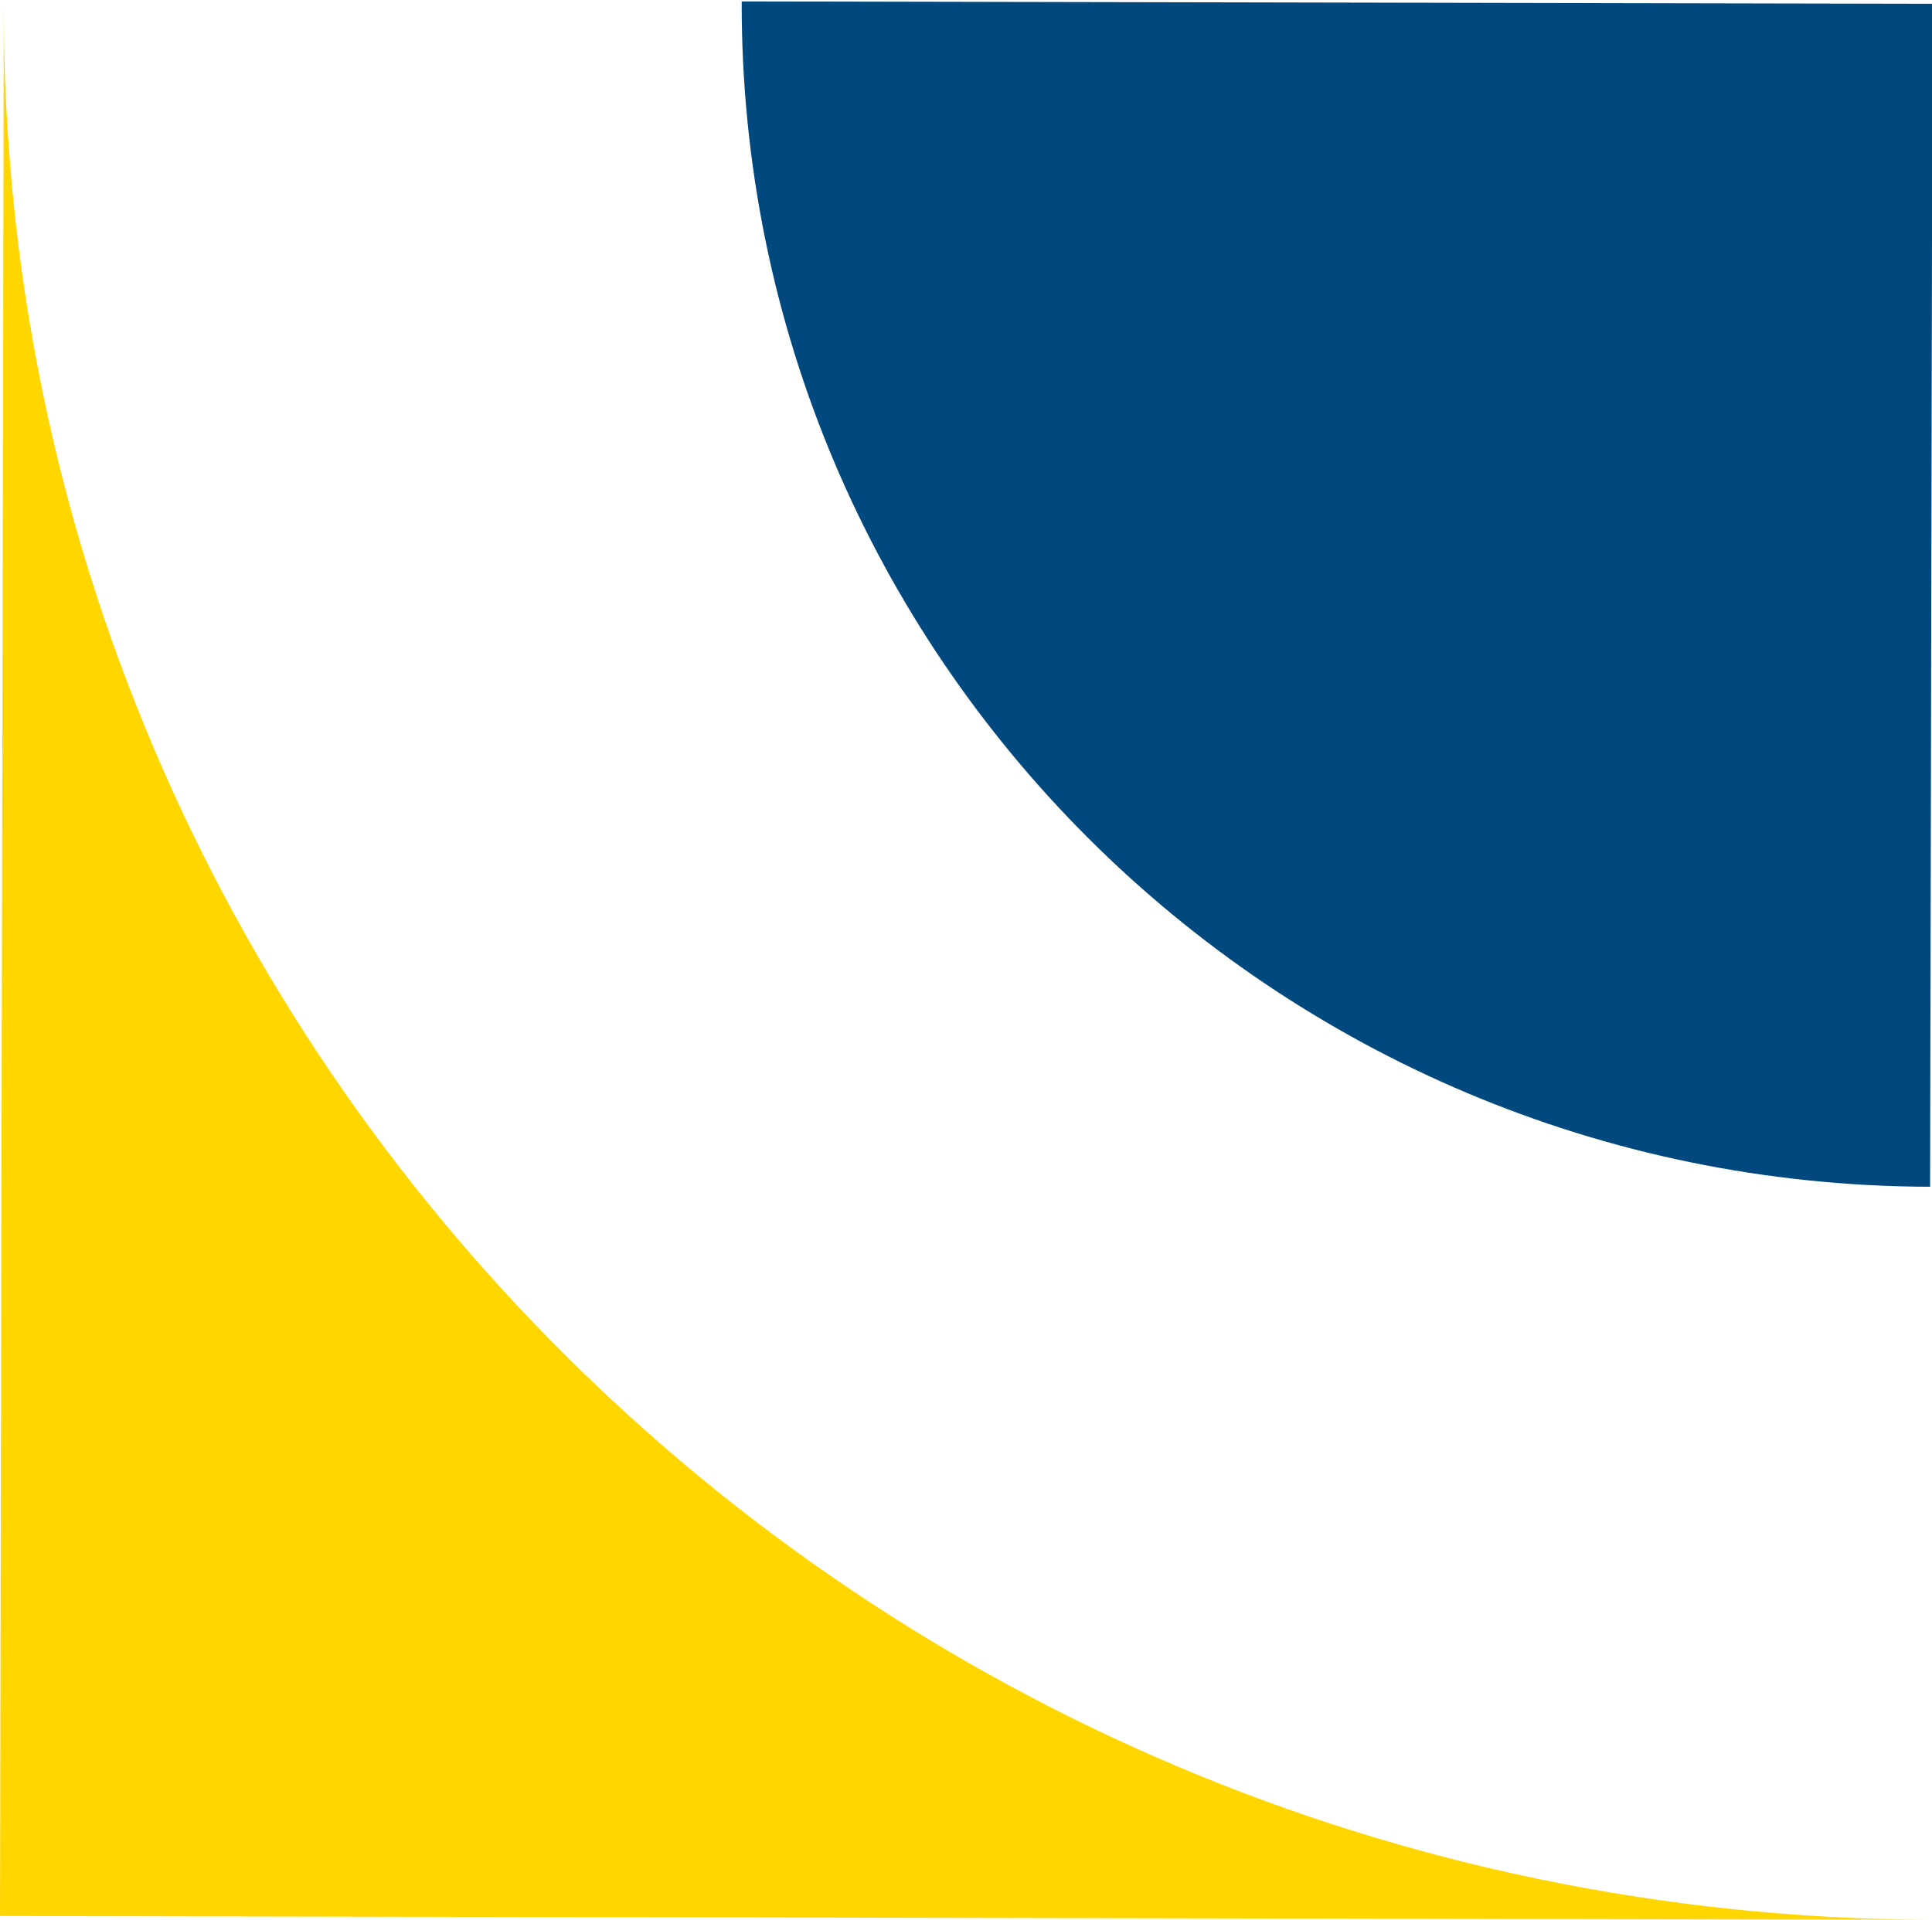
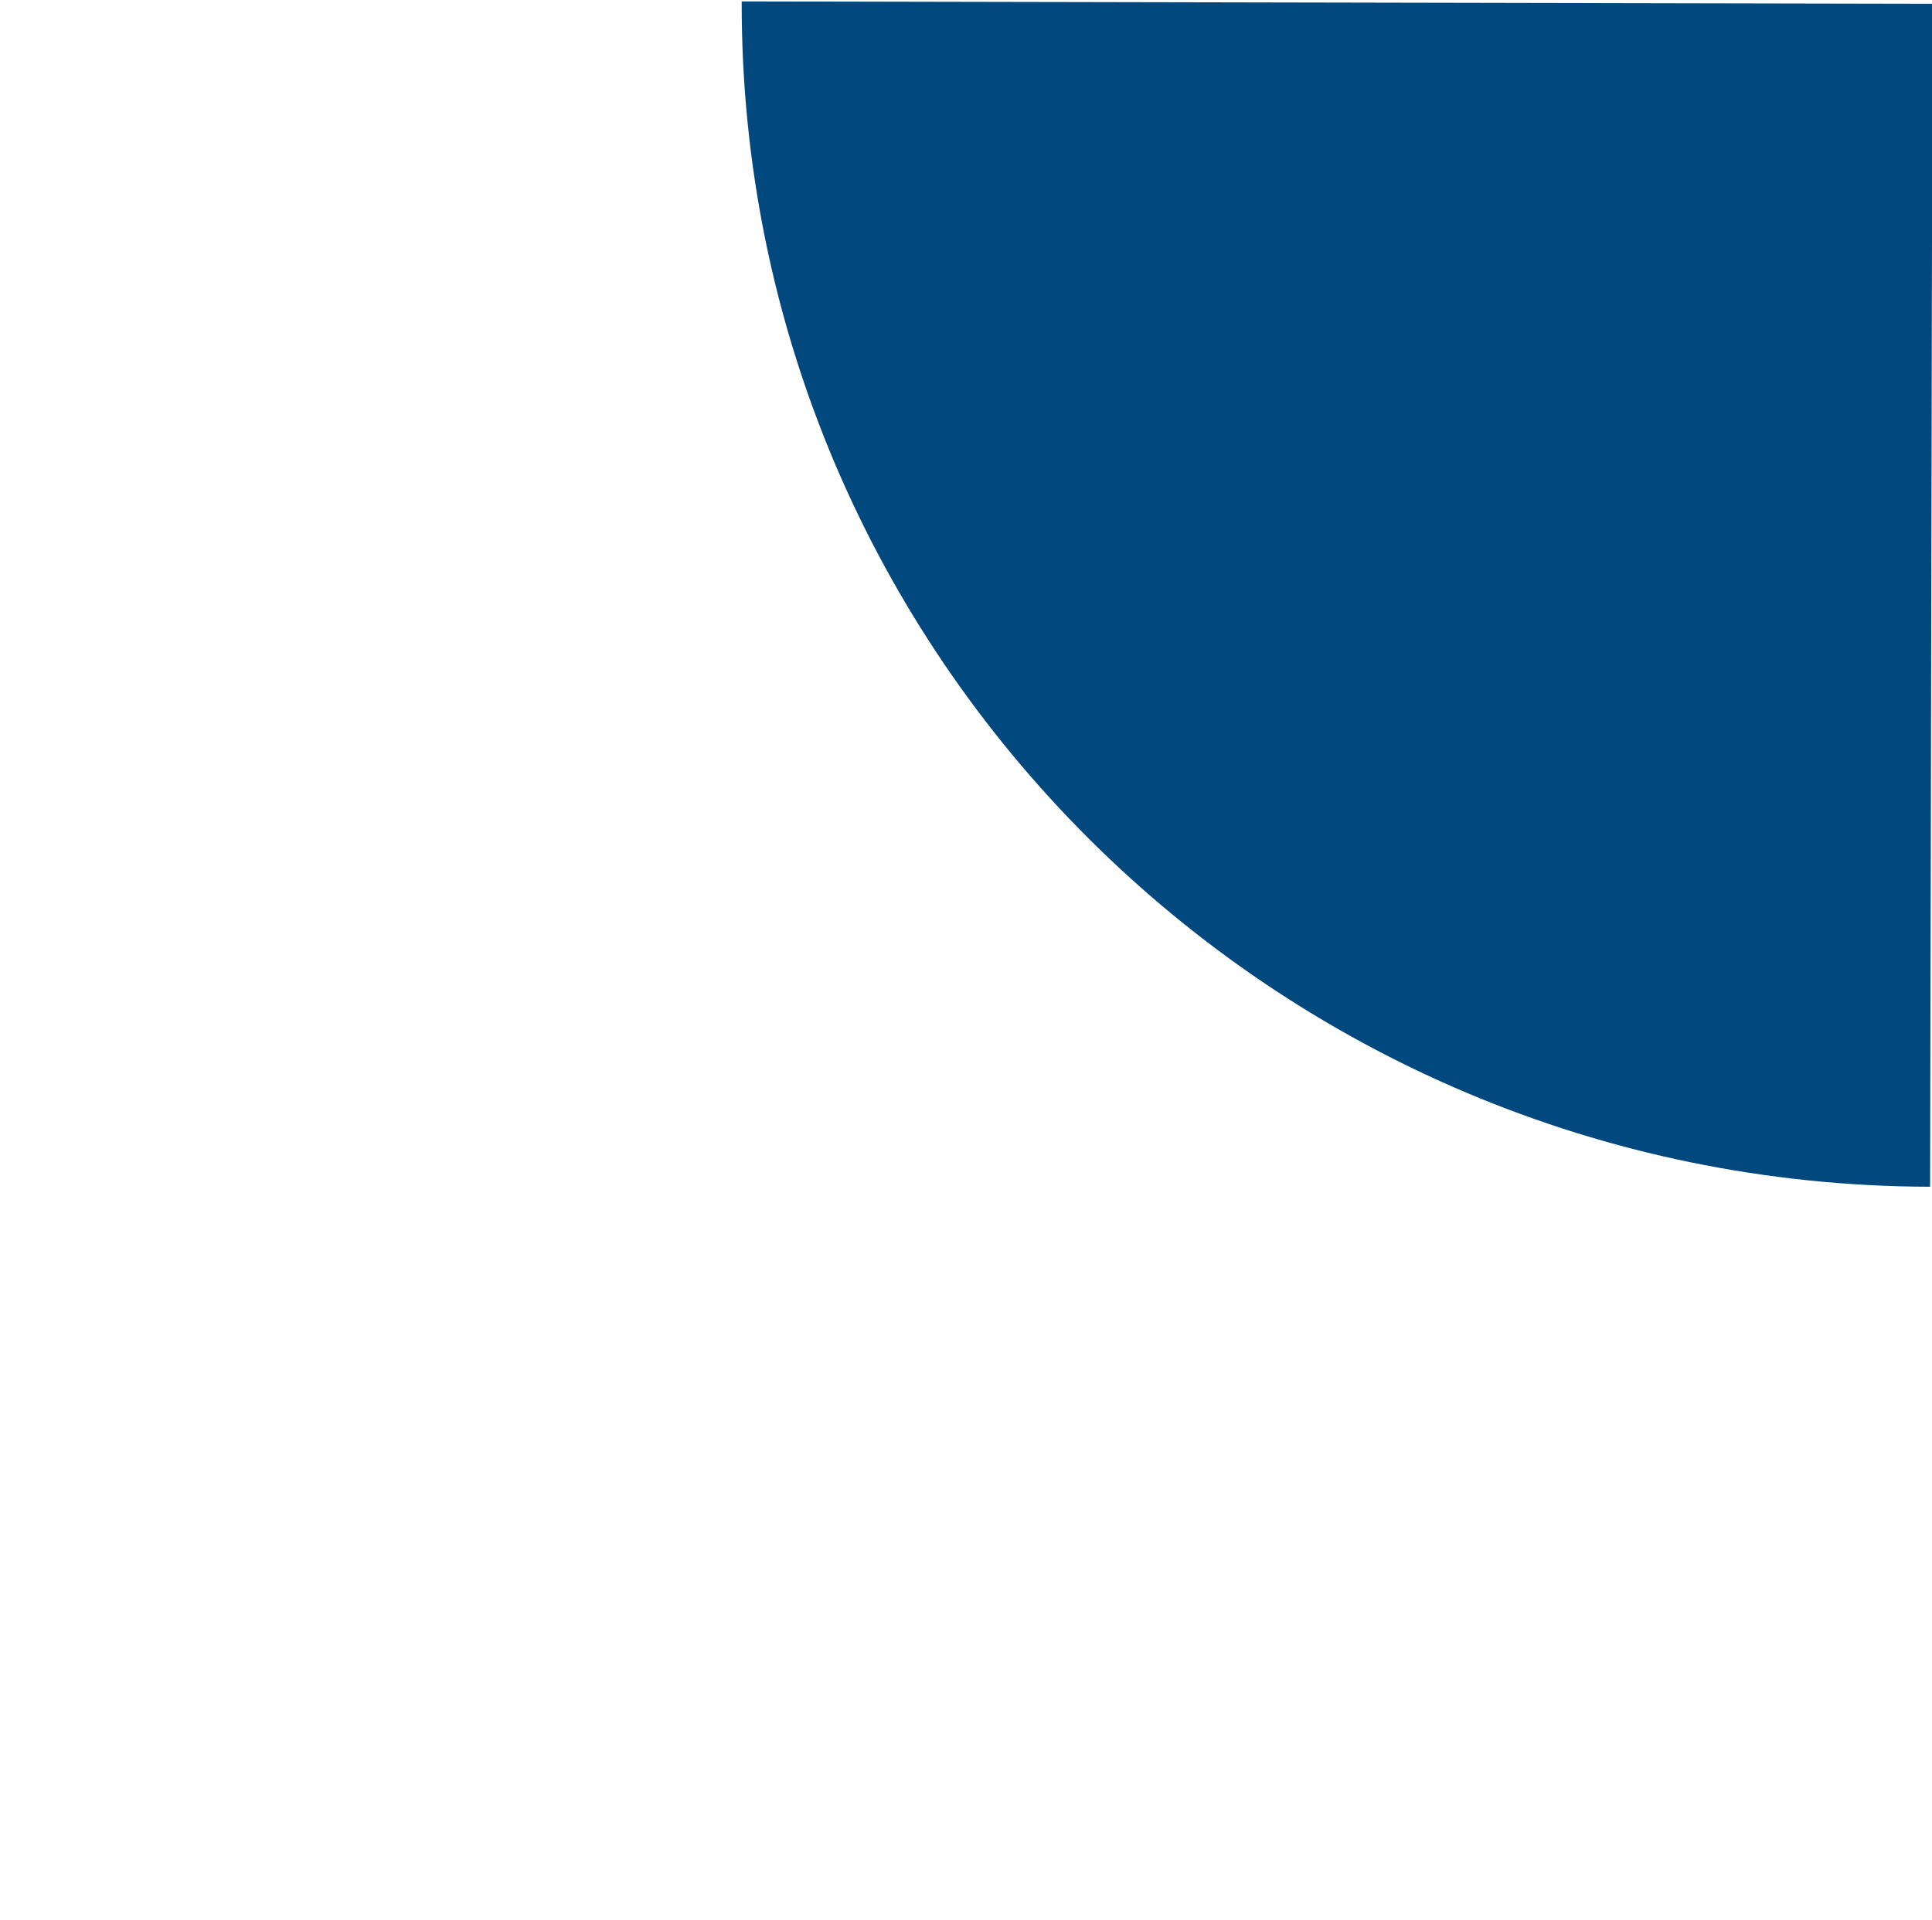
<svg xmlns="http://www.w3.org/2000/svg" id="Ebene_2" data-name="Ebene 2" viewBox="0 0 40.87 40.62">
  <defs>
    <style>
      .memory-card-logo-1 {
        fill: #ffd600;
      }

      .memory-card-logo-2 {
        fill: #00487d;
      }
    </style>
  </defs>
  <g id="Ebene_1-2" data-name="Ebene 1">
    <g>
-       <path class="memory-card-logo-1" d="M.08,0H.08v.12-.12ZM.08.12l-.08,40.42,40.79.08C18.25,40.51.04,22.4.08.12" />
      <path class="memory-card-logo-2" d="M40.87.08L15.69.03c-.03,13.83,11.23,25.05,25.14,25.08l.05-25.03Z" />
    </g>
  </g>
</svg>